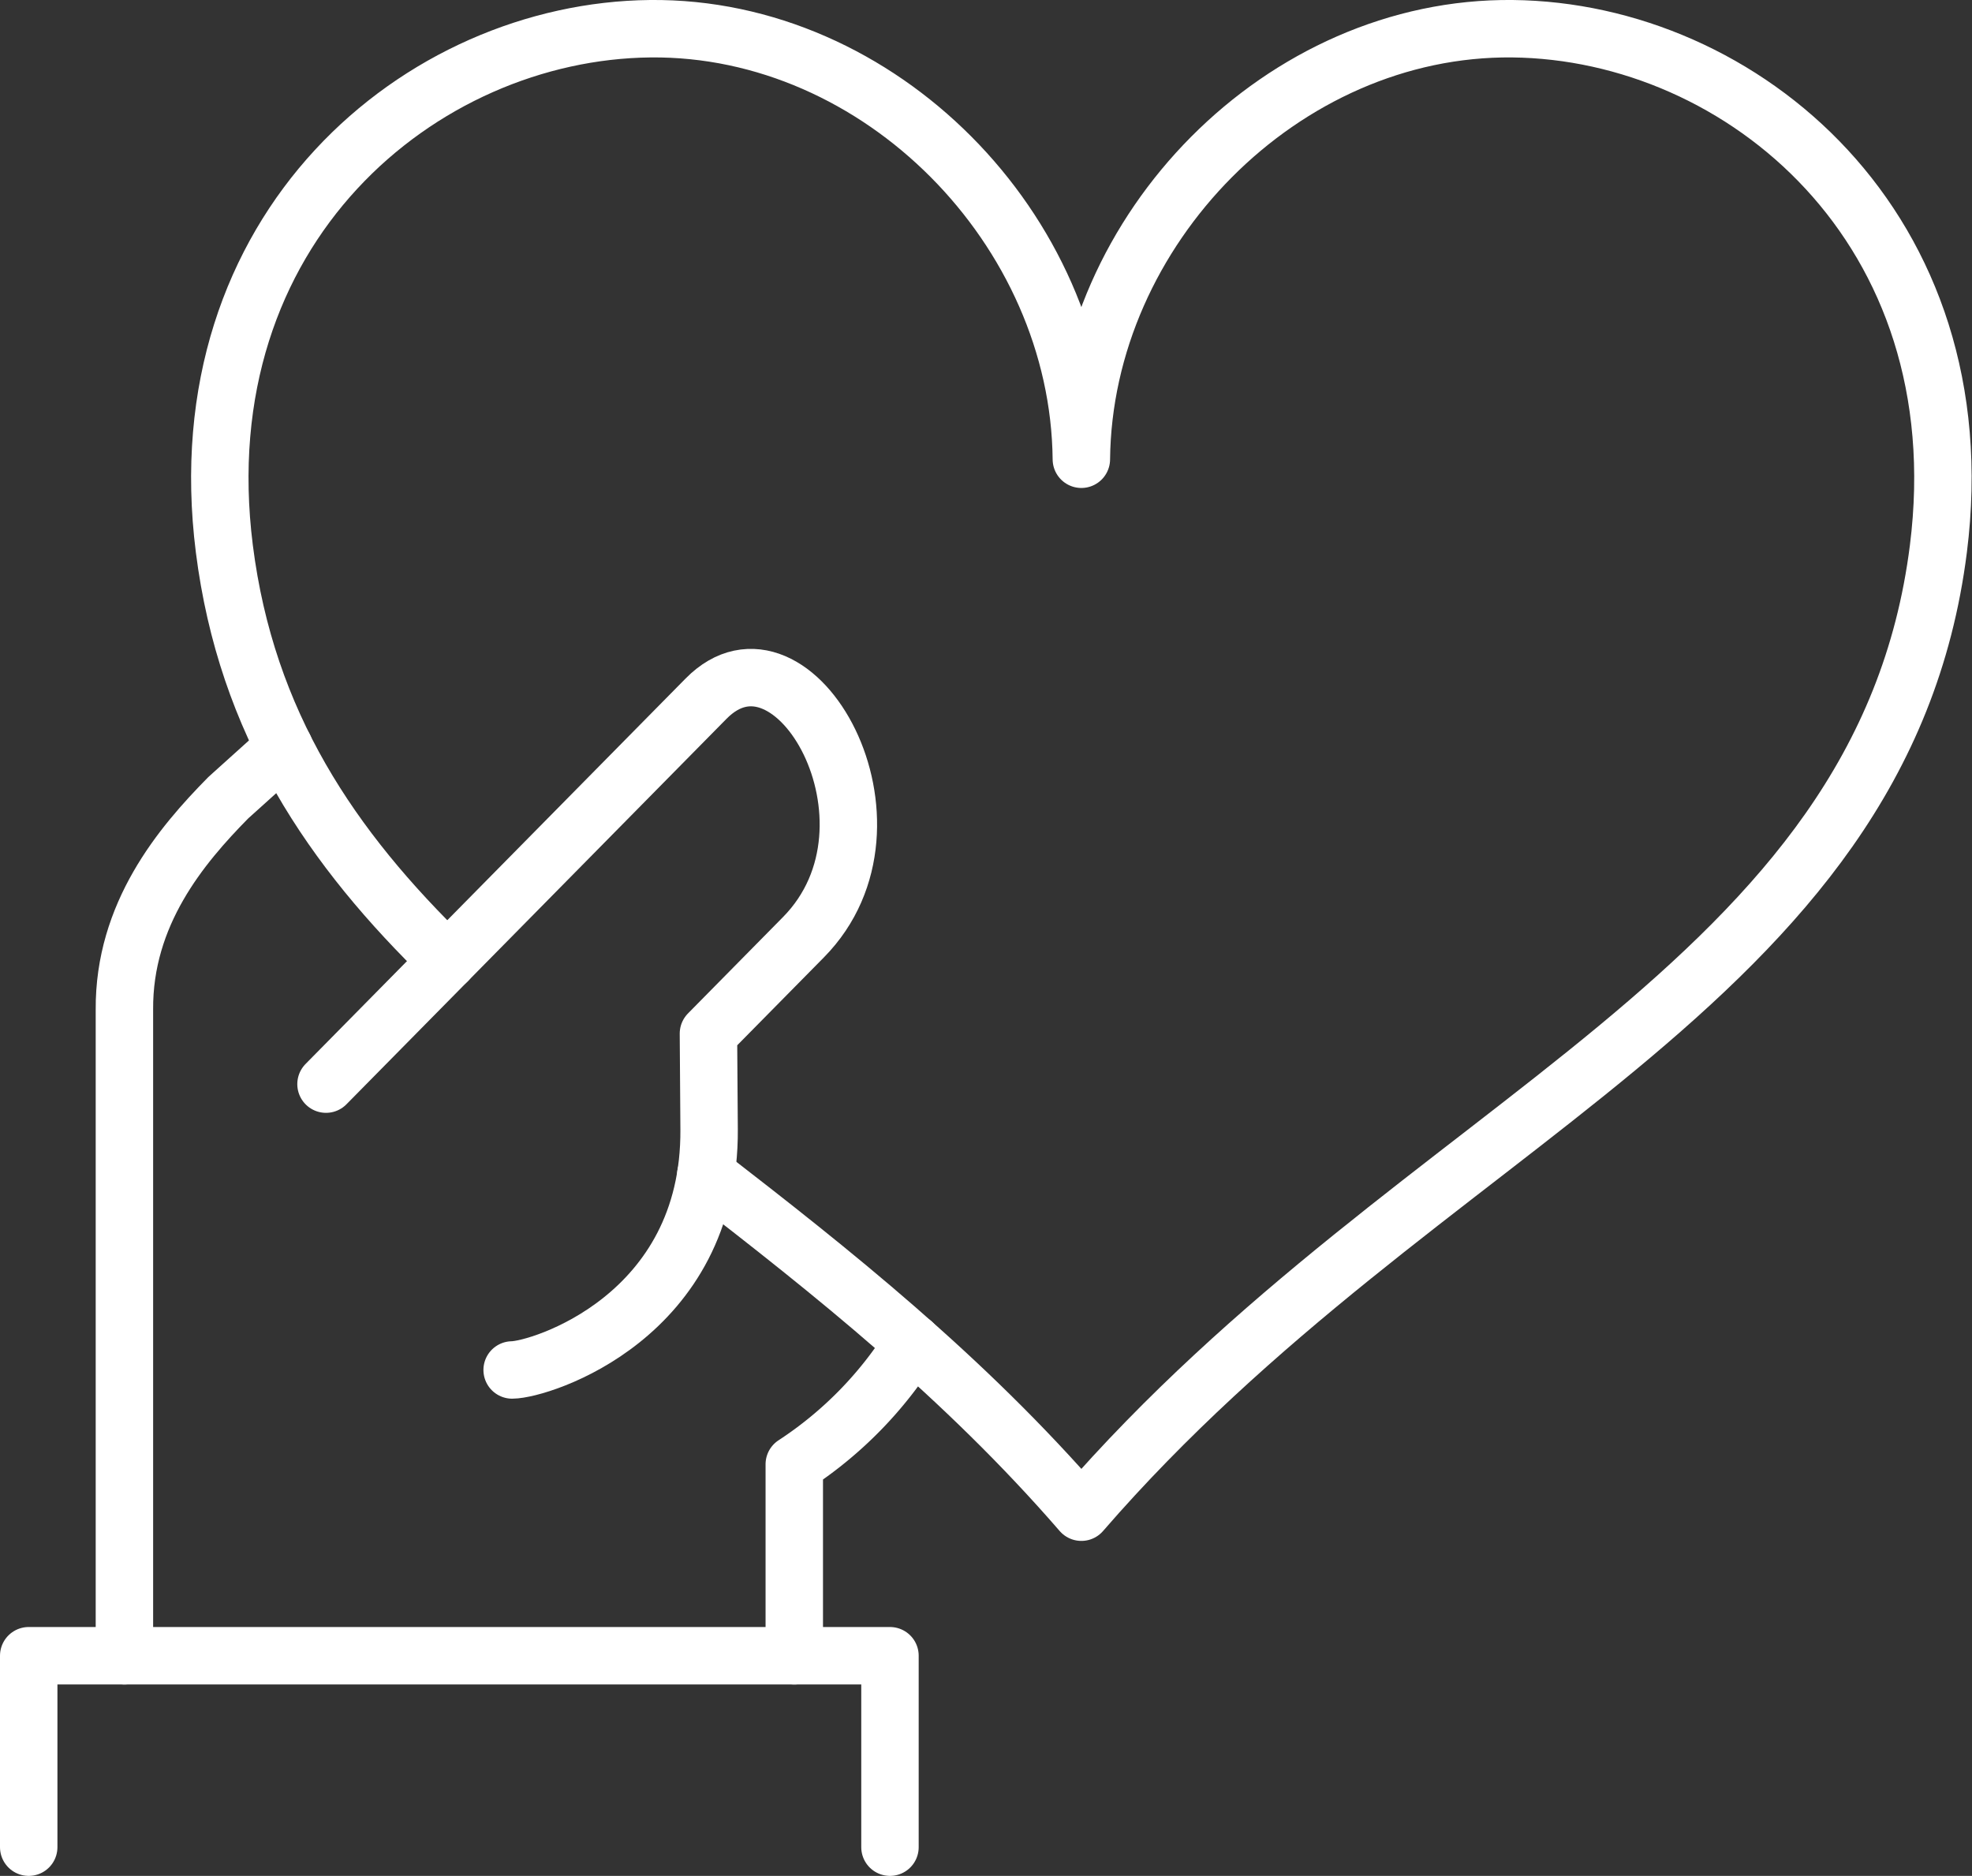
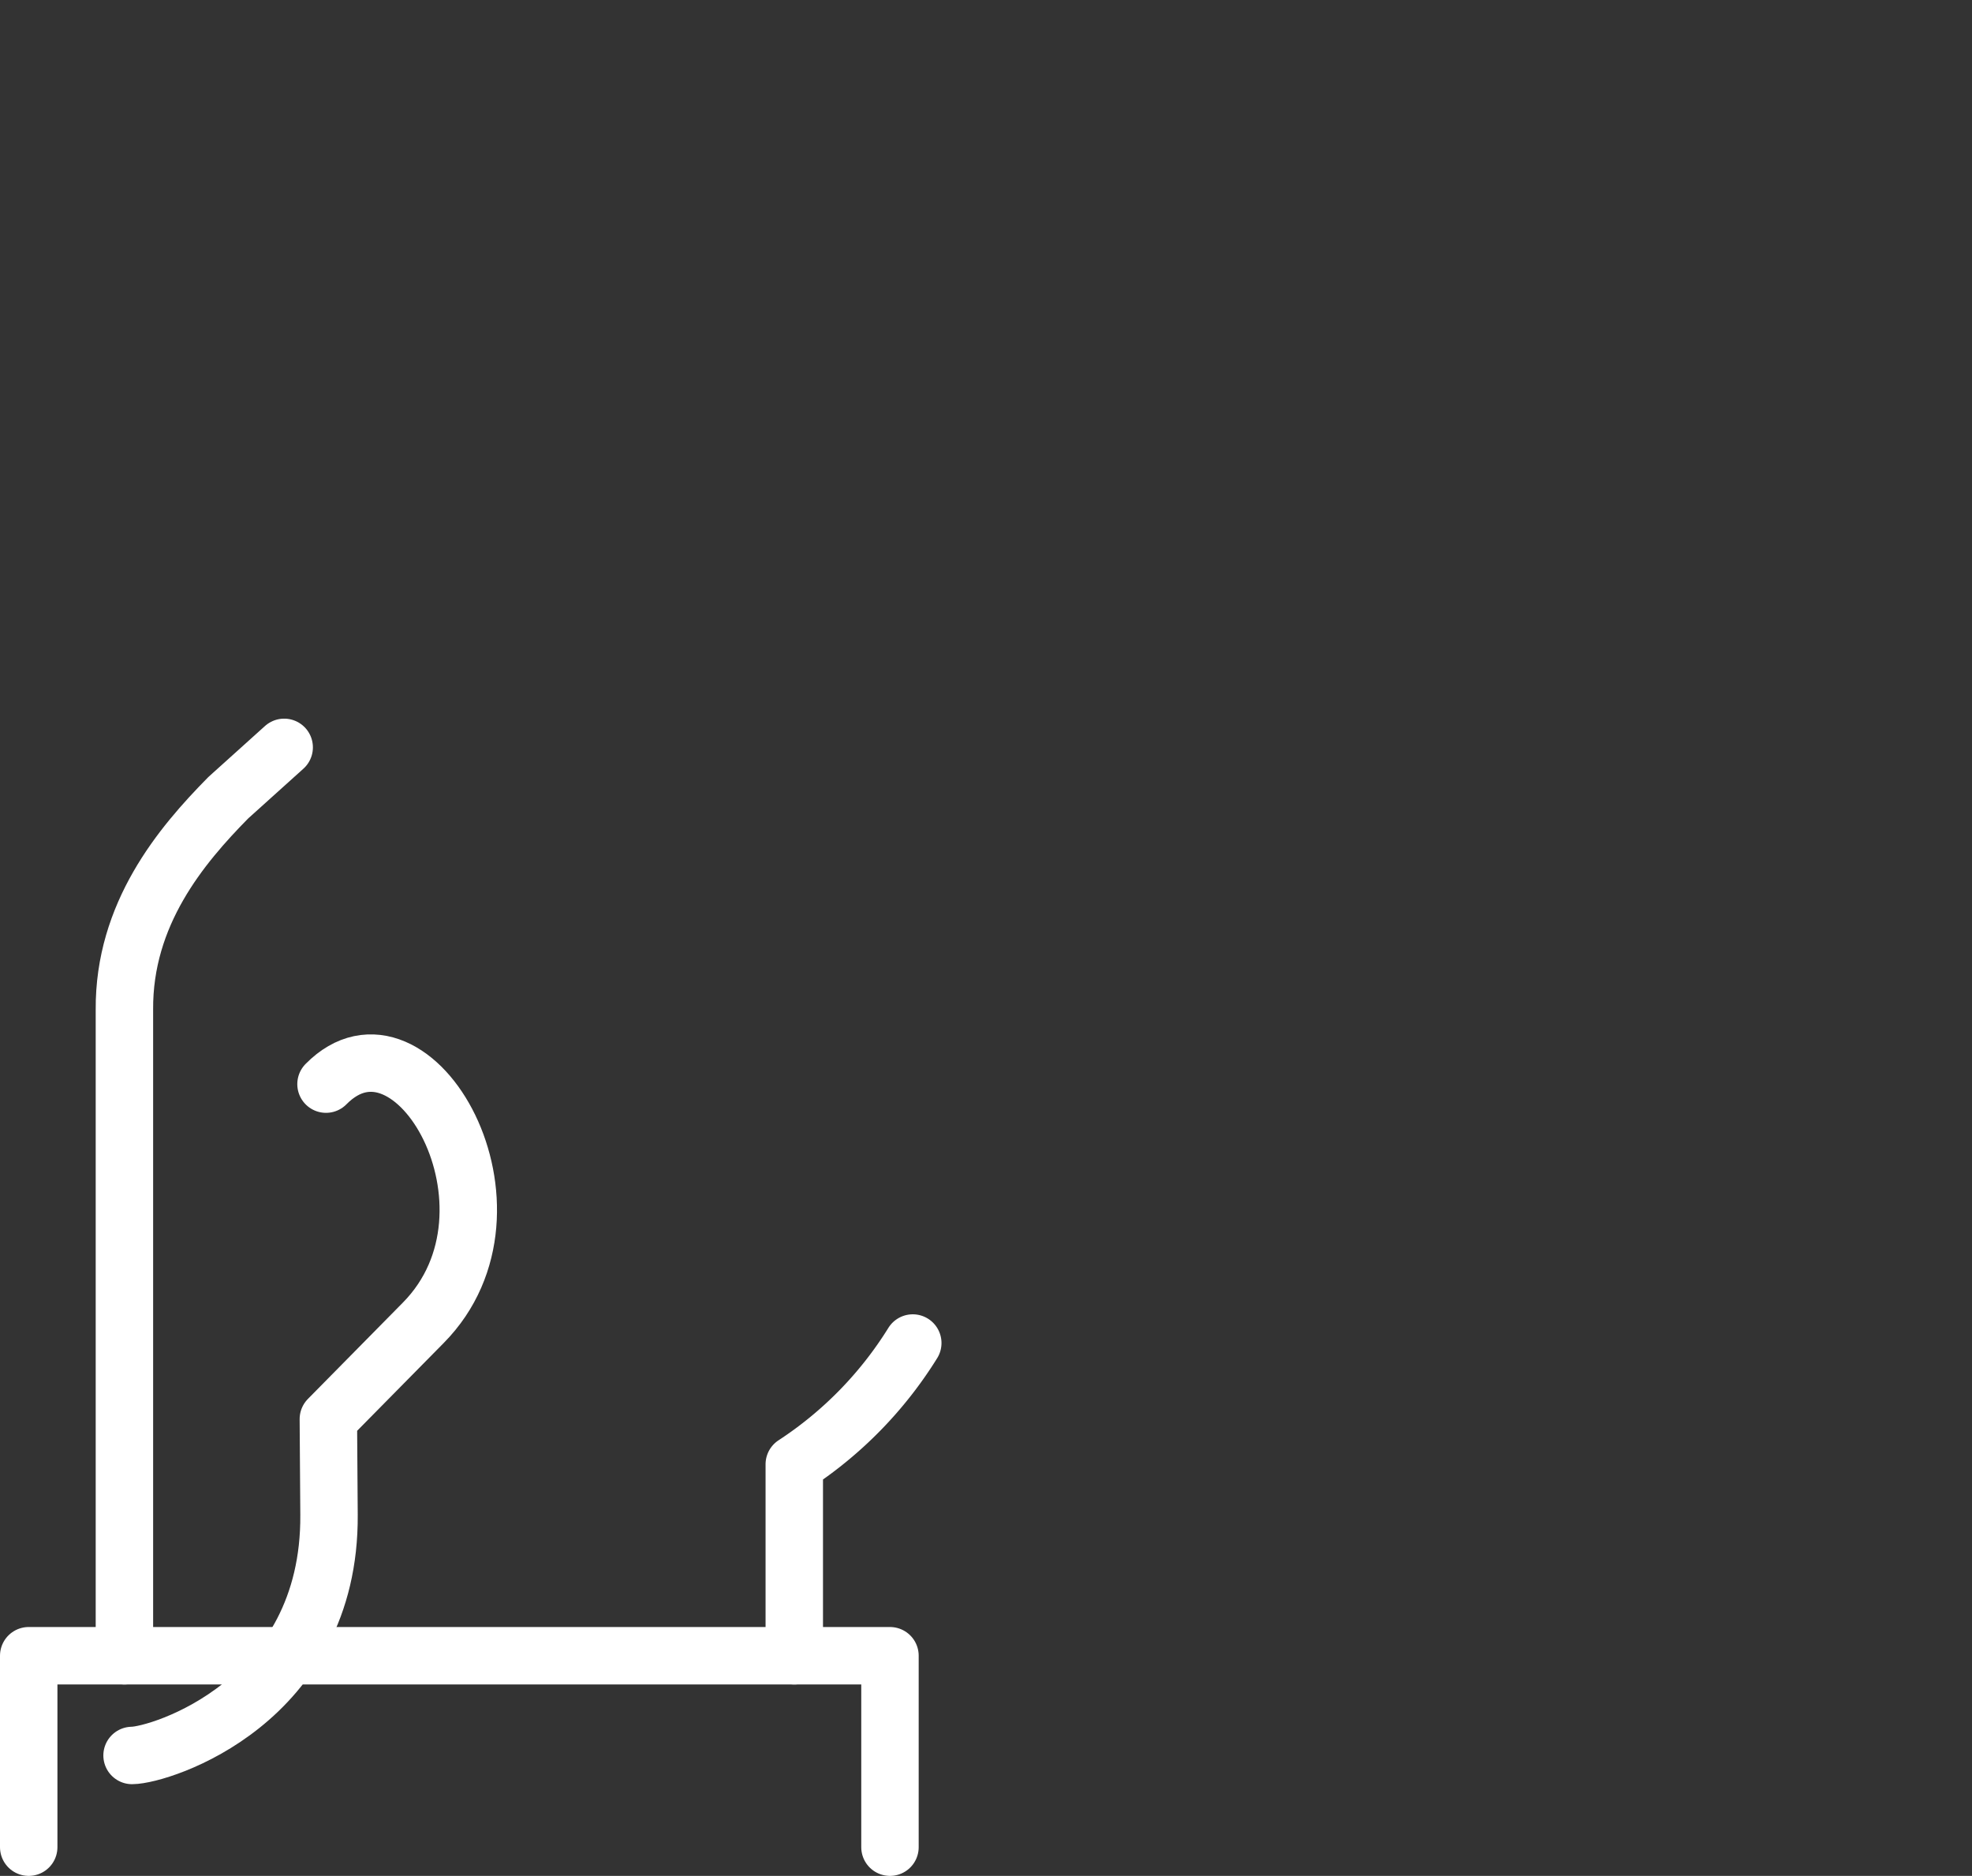
<svg xmlns="http://www.w3.org/2000/svg" width="206.038" height="195.972" viewBox="0 0 206.038 195.972">
  <rect x="0" y="0" width="206.038" height="195.972" fill="#333333" stroke="none" />
  <g id="icn-sostienici" transform="translate(-2.237 -2.237)">
-     <path id="Tracciato_265" data-name="Tracciato 265" d="M90.731,127.694c13.052,10.1,26.886,21.03,39.236,35.283C165.643,121.8,213.7,108.4,219.511,62.329,223.732,28.838,199,8.248,175.008,8s-44.8,20.952-45.042,44.977C129.729,28.953,108.913,7.756,84.926,8S36.2,28.838,40.424,62.329c2.3,18.212,11.193,31.319,23.318,43.054" transform="translate(-14.747 -2.763)" fill="none" stroke="#fff" stroke-linecap="round" stroke-linejoin="round" stroke-width="6" />
    <path id="Tracciato_266" data-name="Tracciato 266" d="M136,260.395v-20a40.91,40.91,0,0,0,12.38-12.67" transform="translate(-50.775 -85.183)" fill="none" stroke="#fff" stroke-linecap="round" stroke-linejoin="round" stroke-miterlimit="10" stroke-width="6" />
-     <path id="Tracciato_267" data-name="Tracciato 267" d="M57.707,158.947l39.712-40.273c9.141-9.271,21.86,13.074,10.173,24.925l-9.928,10.068c.016,2.247.056,8.047.07,10,.138,19.6-17.638,25.12-20.579,25.141" transform="translate(-21.408 -43.453)" fill="none" stroke="#fff" stroke-linecap="round" stroke-linejoin="round" stroke-miterlimit="10" stroke-width="6" />
+     <path id="Tracciato_267" data-name="Tracciato 267" d="M57.707,158.947c9.141-9.271,21.86,13.074,10.173,24.925l-9.928,10.068c.016,2.247.056,8.047.07,10,.138,19.6-17.638,25.12-20.579,25.141" transform="translate(-21.408 -43.453)" fill="none" stroke="#fff" stroke-linecap="round" stroke-linejoin="round" stroke-miterlimit="10" stroke-width="6" />
    <path id="Tracciato_268" data-name="Tracciato 268" d="M40.693,128.141,34.854,133.4C29.891,138.432,23.93,145.553,24,155.55V223.04" transform="translate(-8.764 -47.828)" fill="none" stroke="#fff" stroke-linecap="round" stroke-linejoin="round" stroke-miterlimit="10" stroke-width="6" />
    <path id="Tracciato_269" data-name="Tracciato 269" d="M8,300V280H97.986v20" transform="translate(-2.763 -104.791)" fill="none" stroke="#fff" stroke-linecap="round" stroke-linejoin="round" stroke-width="6" />
  </g>
</svg>